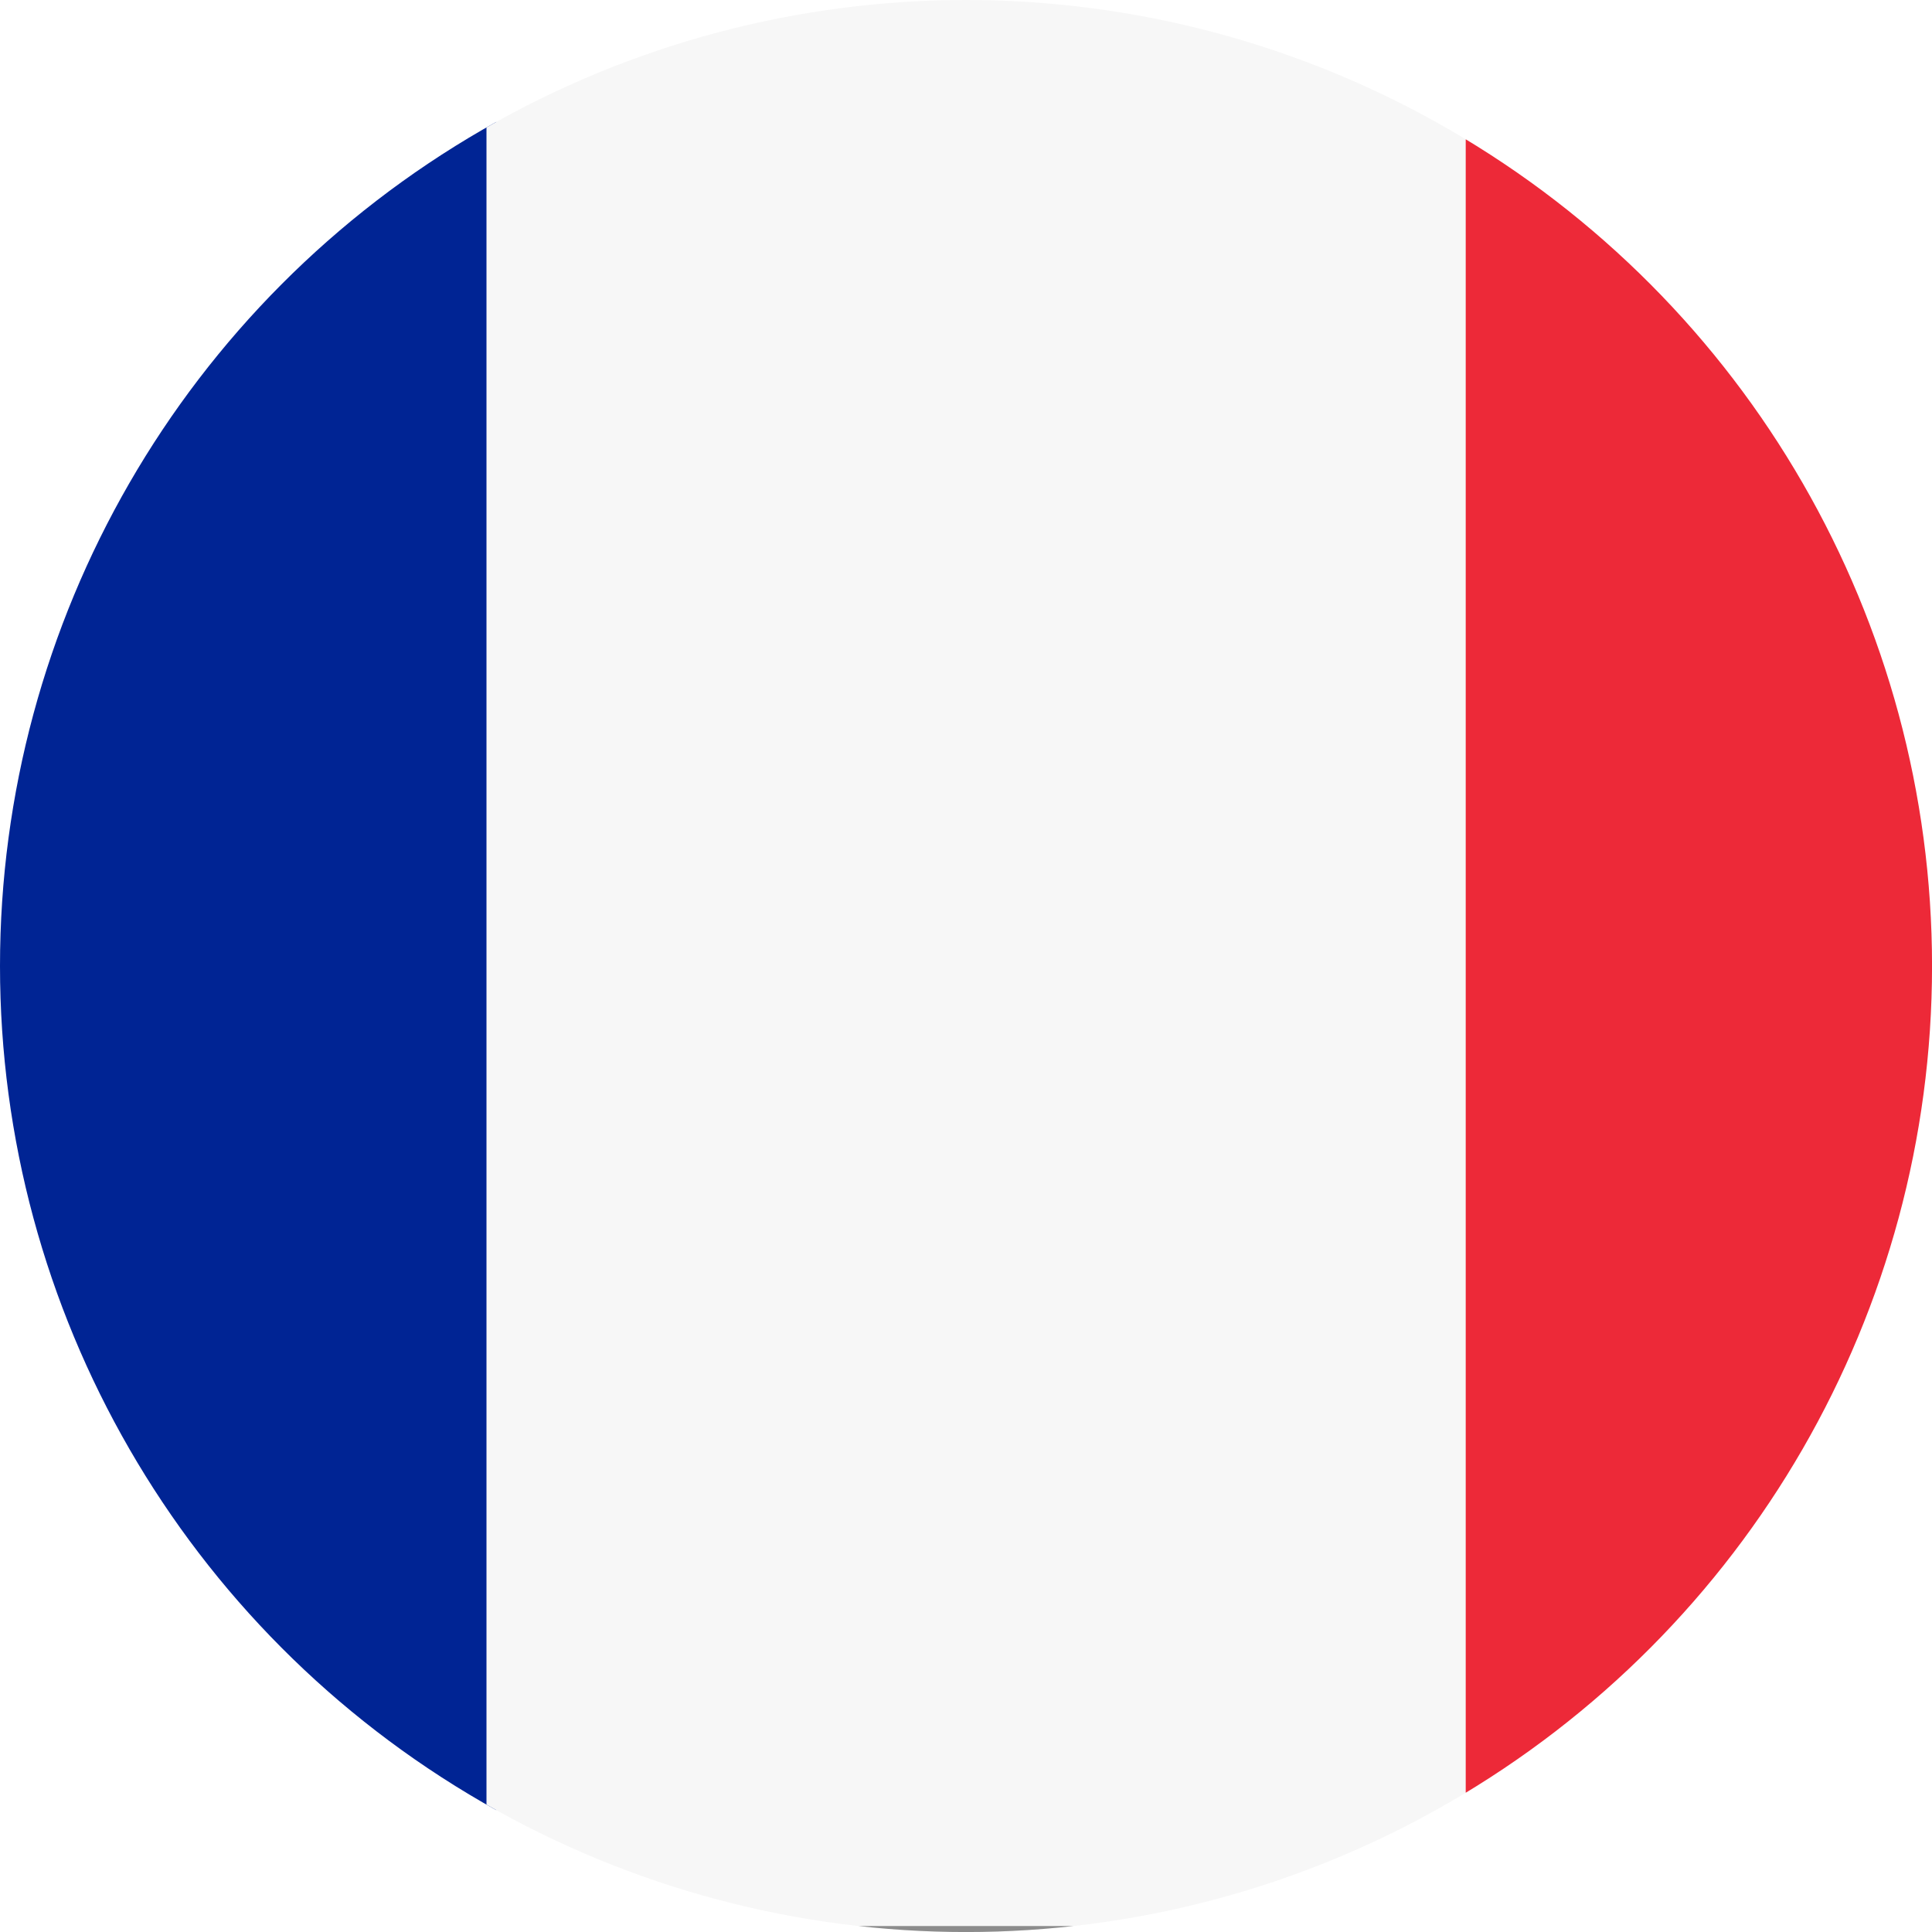
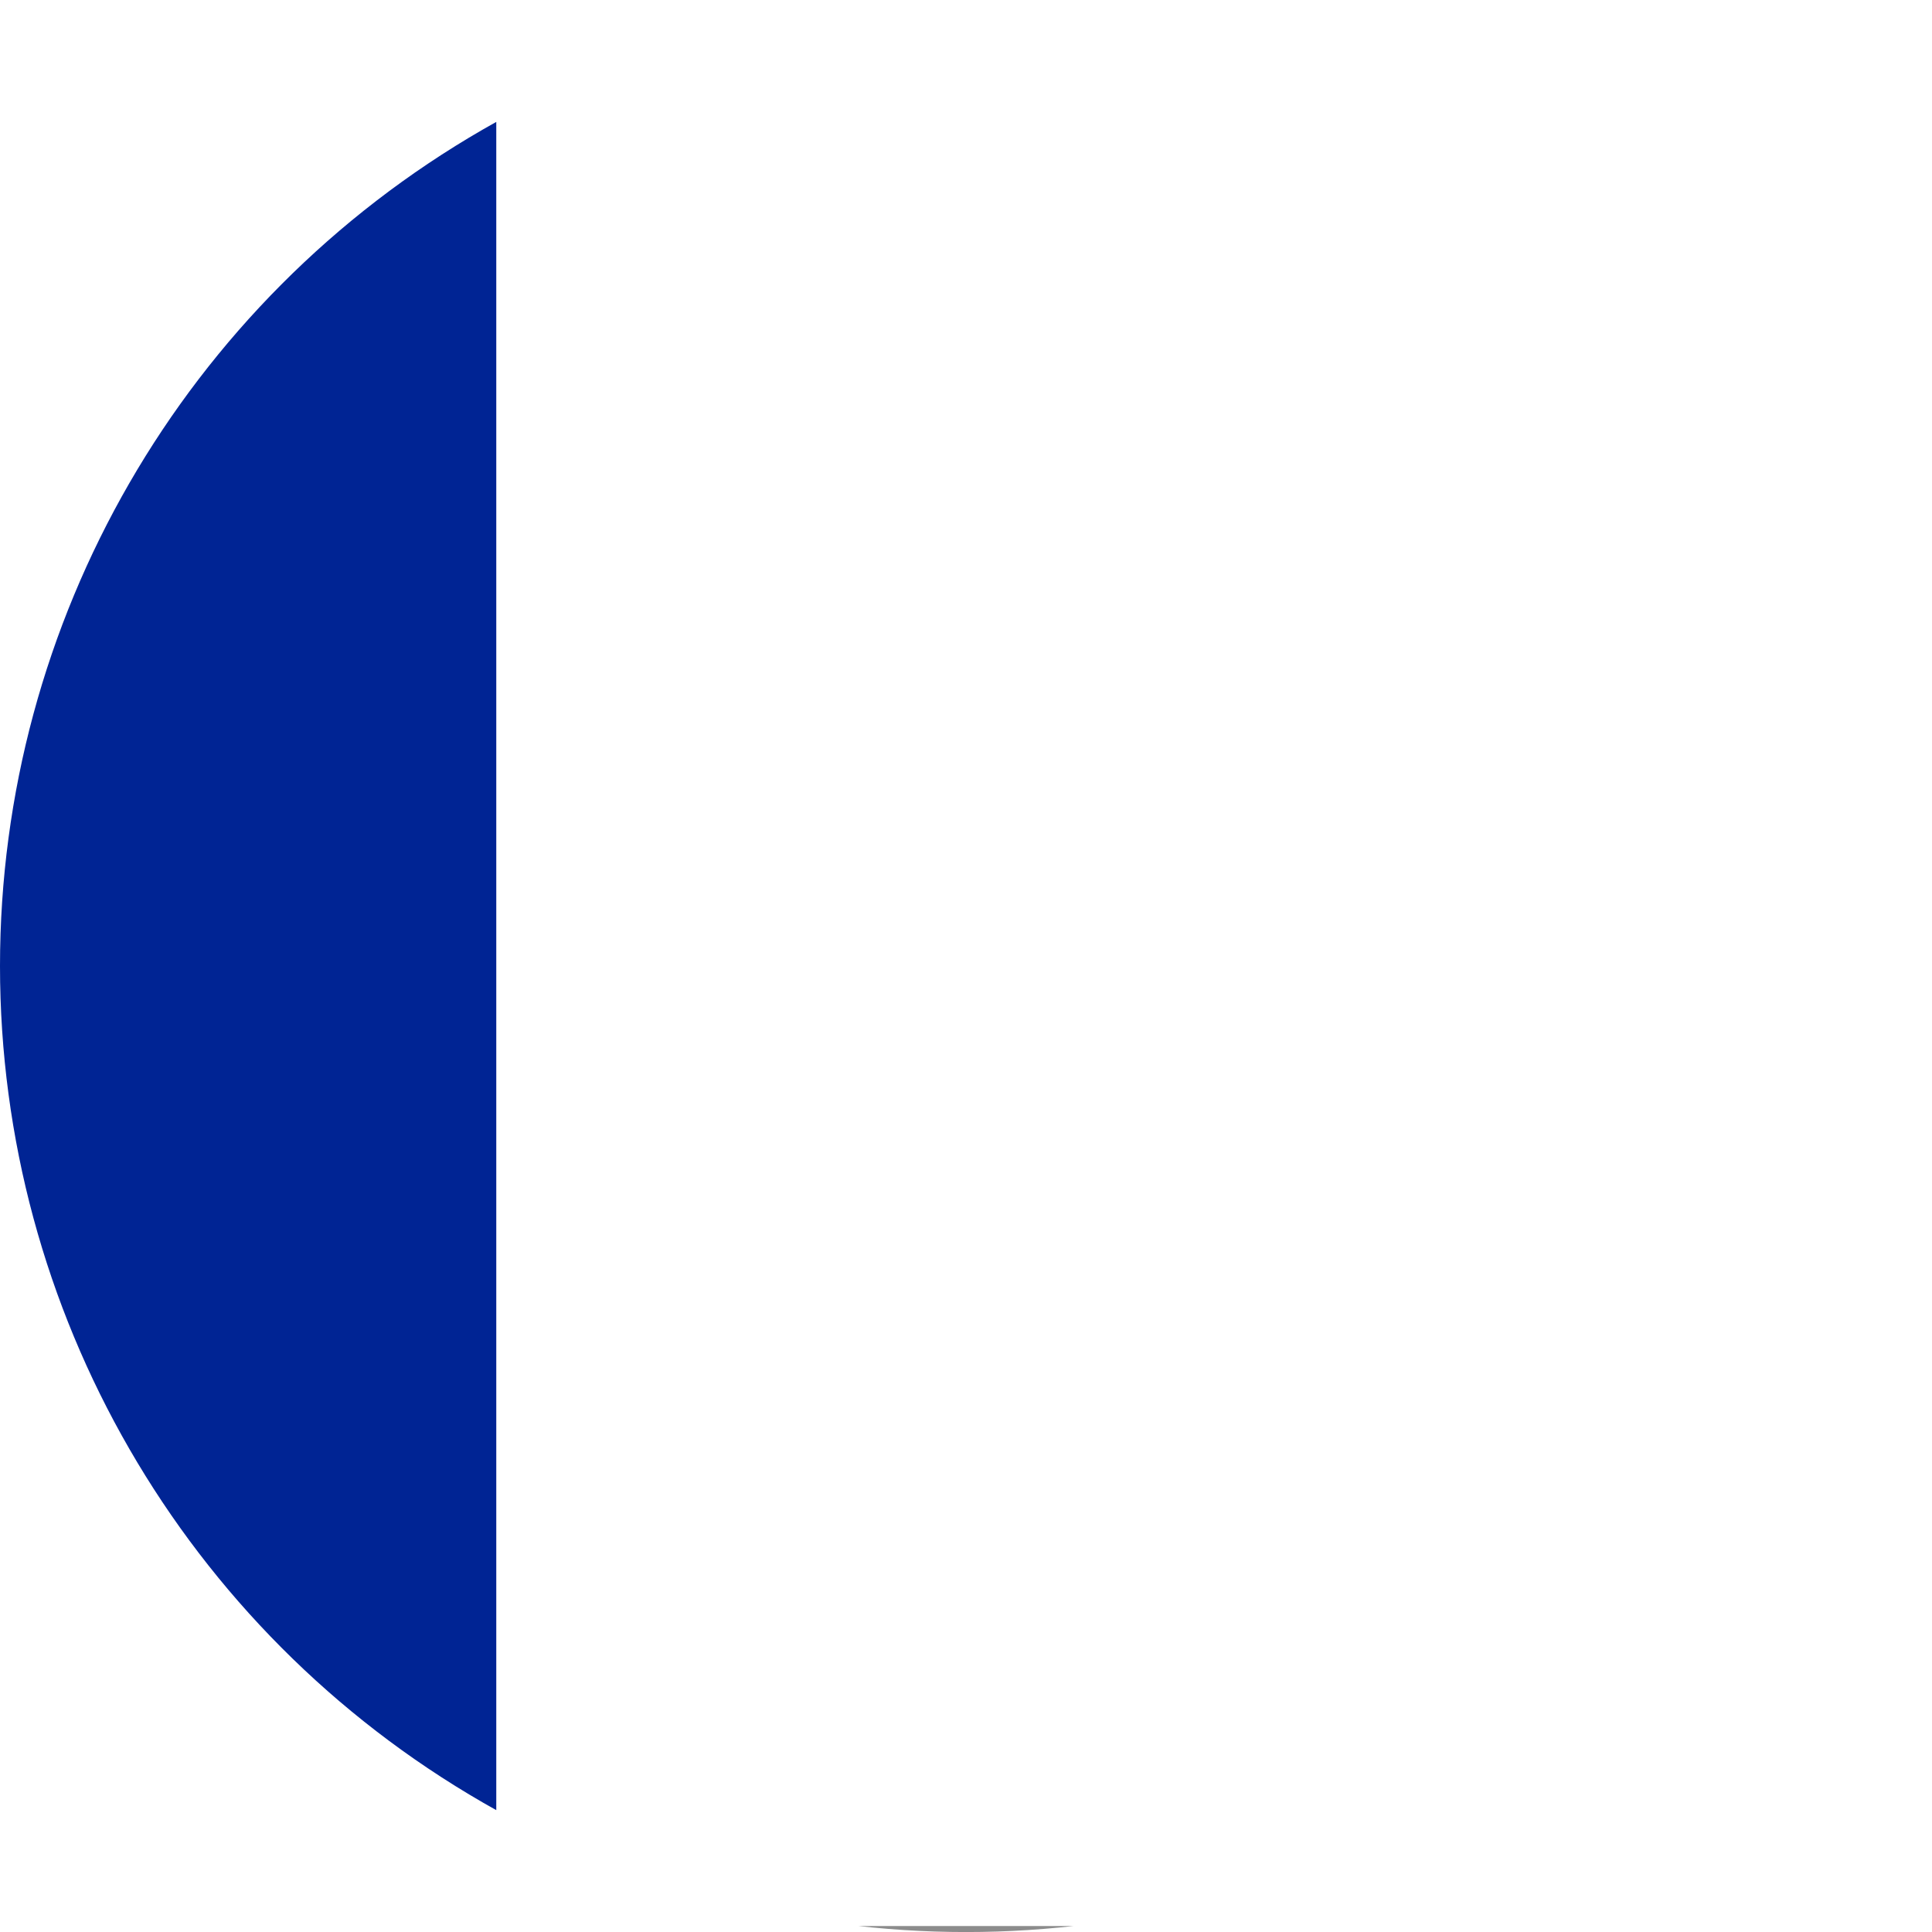
<svg xmlns="http://www.w3.org/2000/svg" id="Group_13" data-name="Group 13" width="48.939" height="48.939" viewBox="0 0 48.939 48.939">
  <defs>
    <clipPath id="clip-path">
      <circle id="Ellipse_44" data-name="Ellipse 44" cx="24.47" cy="24.47" r="24.47" fill="none" />
    </clipPath>
  </defs>
  <g id="Group_12" data-name="Group 12" transform="translate(0 0)" clip-path="url(#clip-path)">
    <g id="Group_11" data-name="Group 11" transform="translate(-12.482 -0.542)">
      <g id="French_Flag_by_Adam_Stanislav" data-name="French Flag by Adam Stanislav">
        <rect id="Rectangle_85" data-name="Rectangle 85" width="25.053" height="49.61" fill="#002494" />
-         <rect id="Rectangle_86" data-name="Rectangle 86" width="25.053" height="49.61" transform="translate(24.805)" fill="#f7f7f7" />
-         <rect id="Rectangle_87" data-name="Rectangle 87" width="24.805" height="49.61" transform="translate(49.61)" fill="#ed2938" />
        <rect id="Rectangle_88" data-name="Rectangle 88" width="74.415" height="49.61" fill="none" stroke="#8c8c8c" stroke-miterlimit="10" stroke-width="0.561" />
      </g>
    </g>
  </g>
</svg>